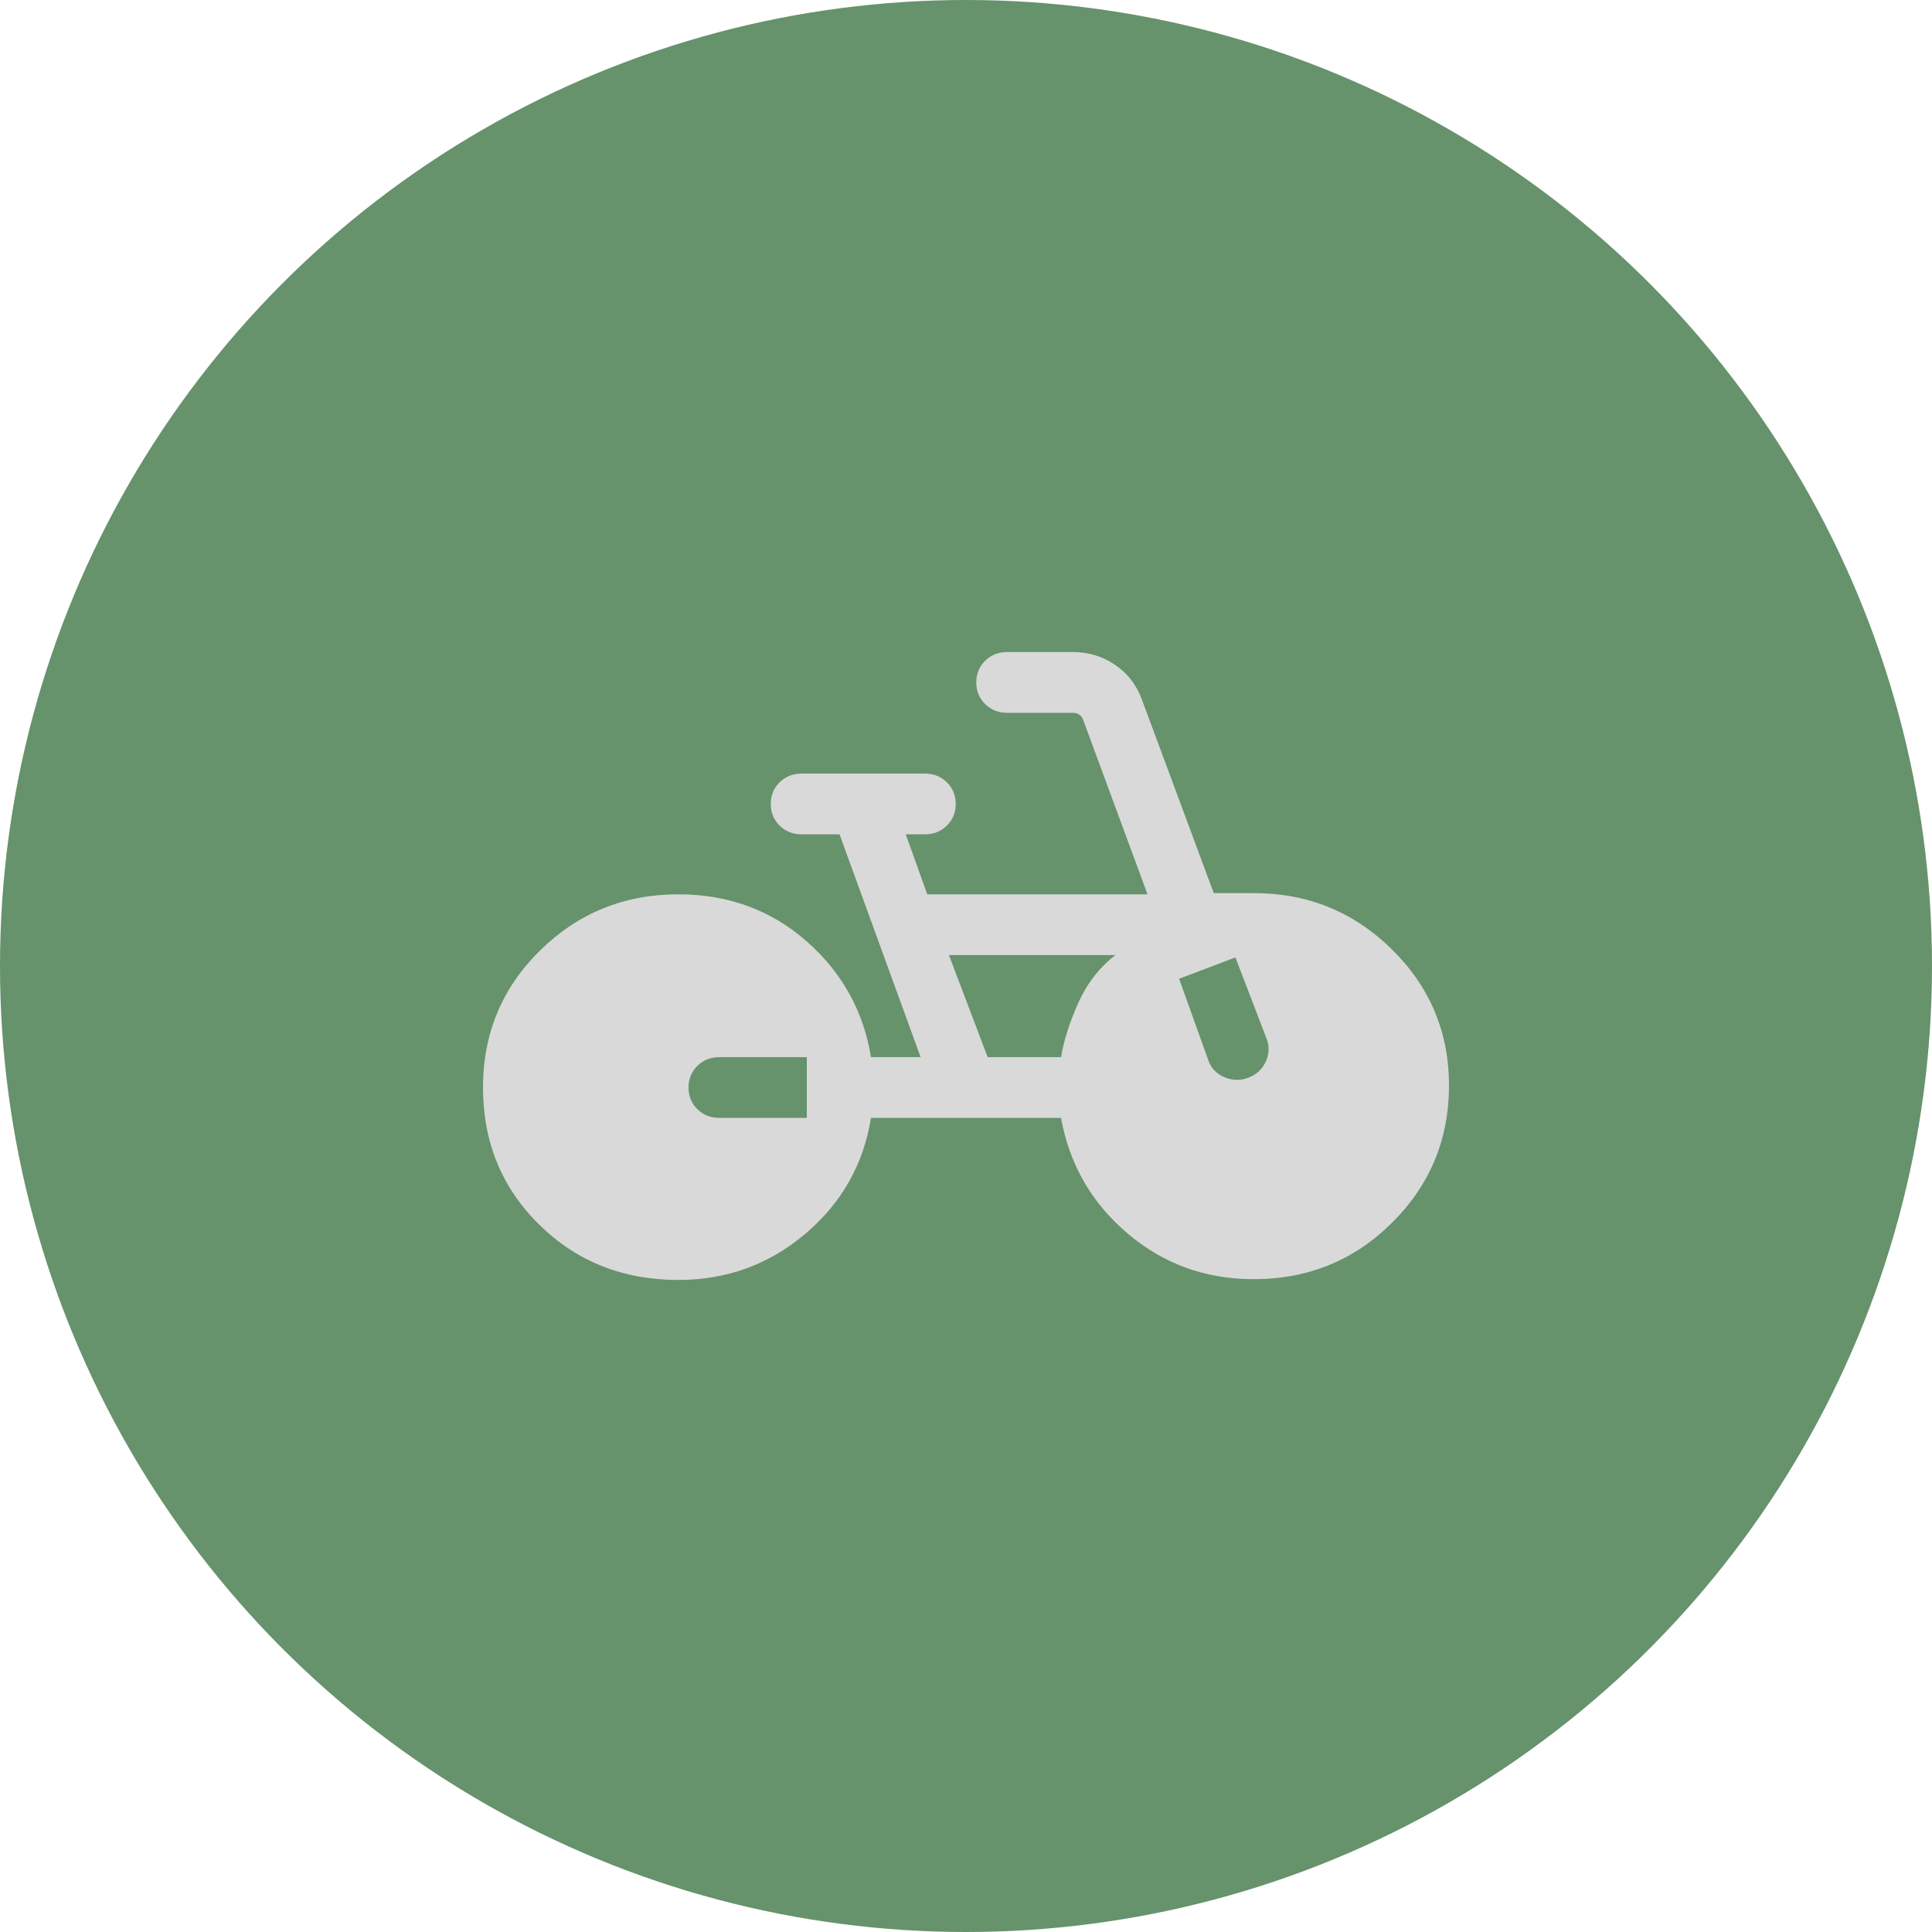
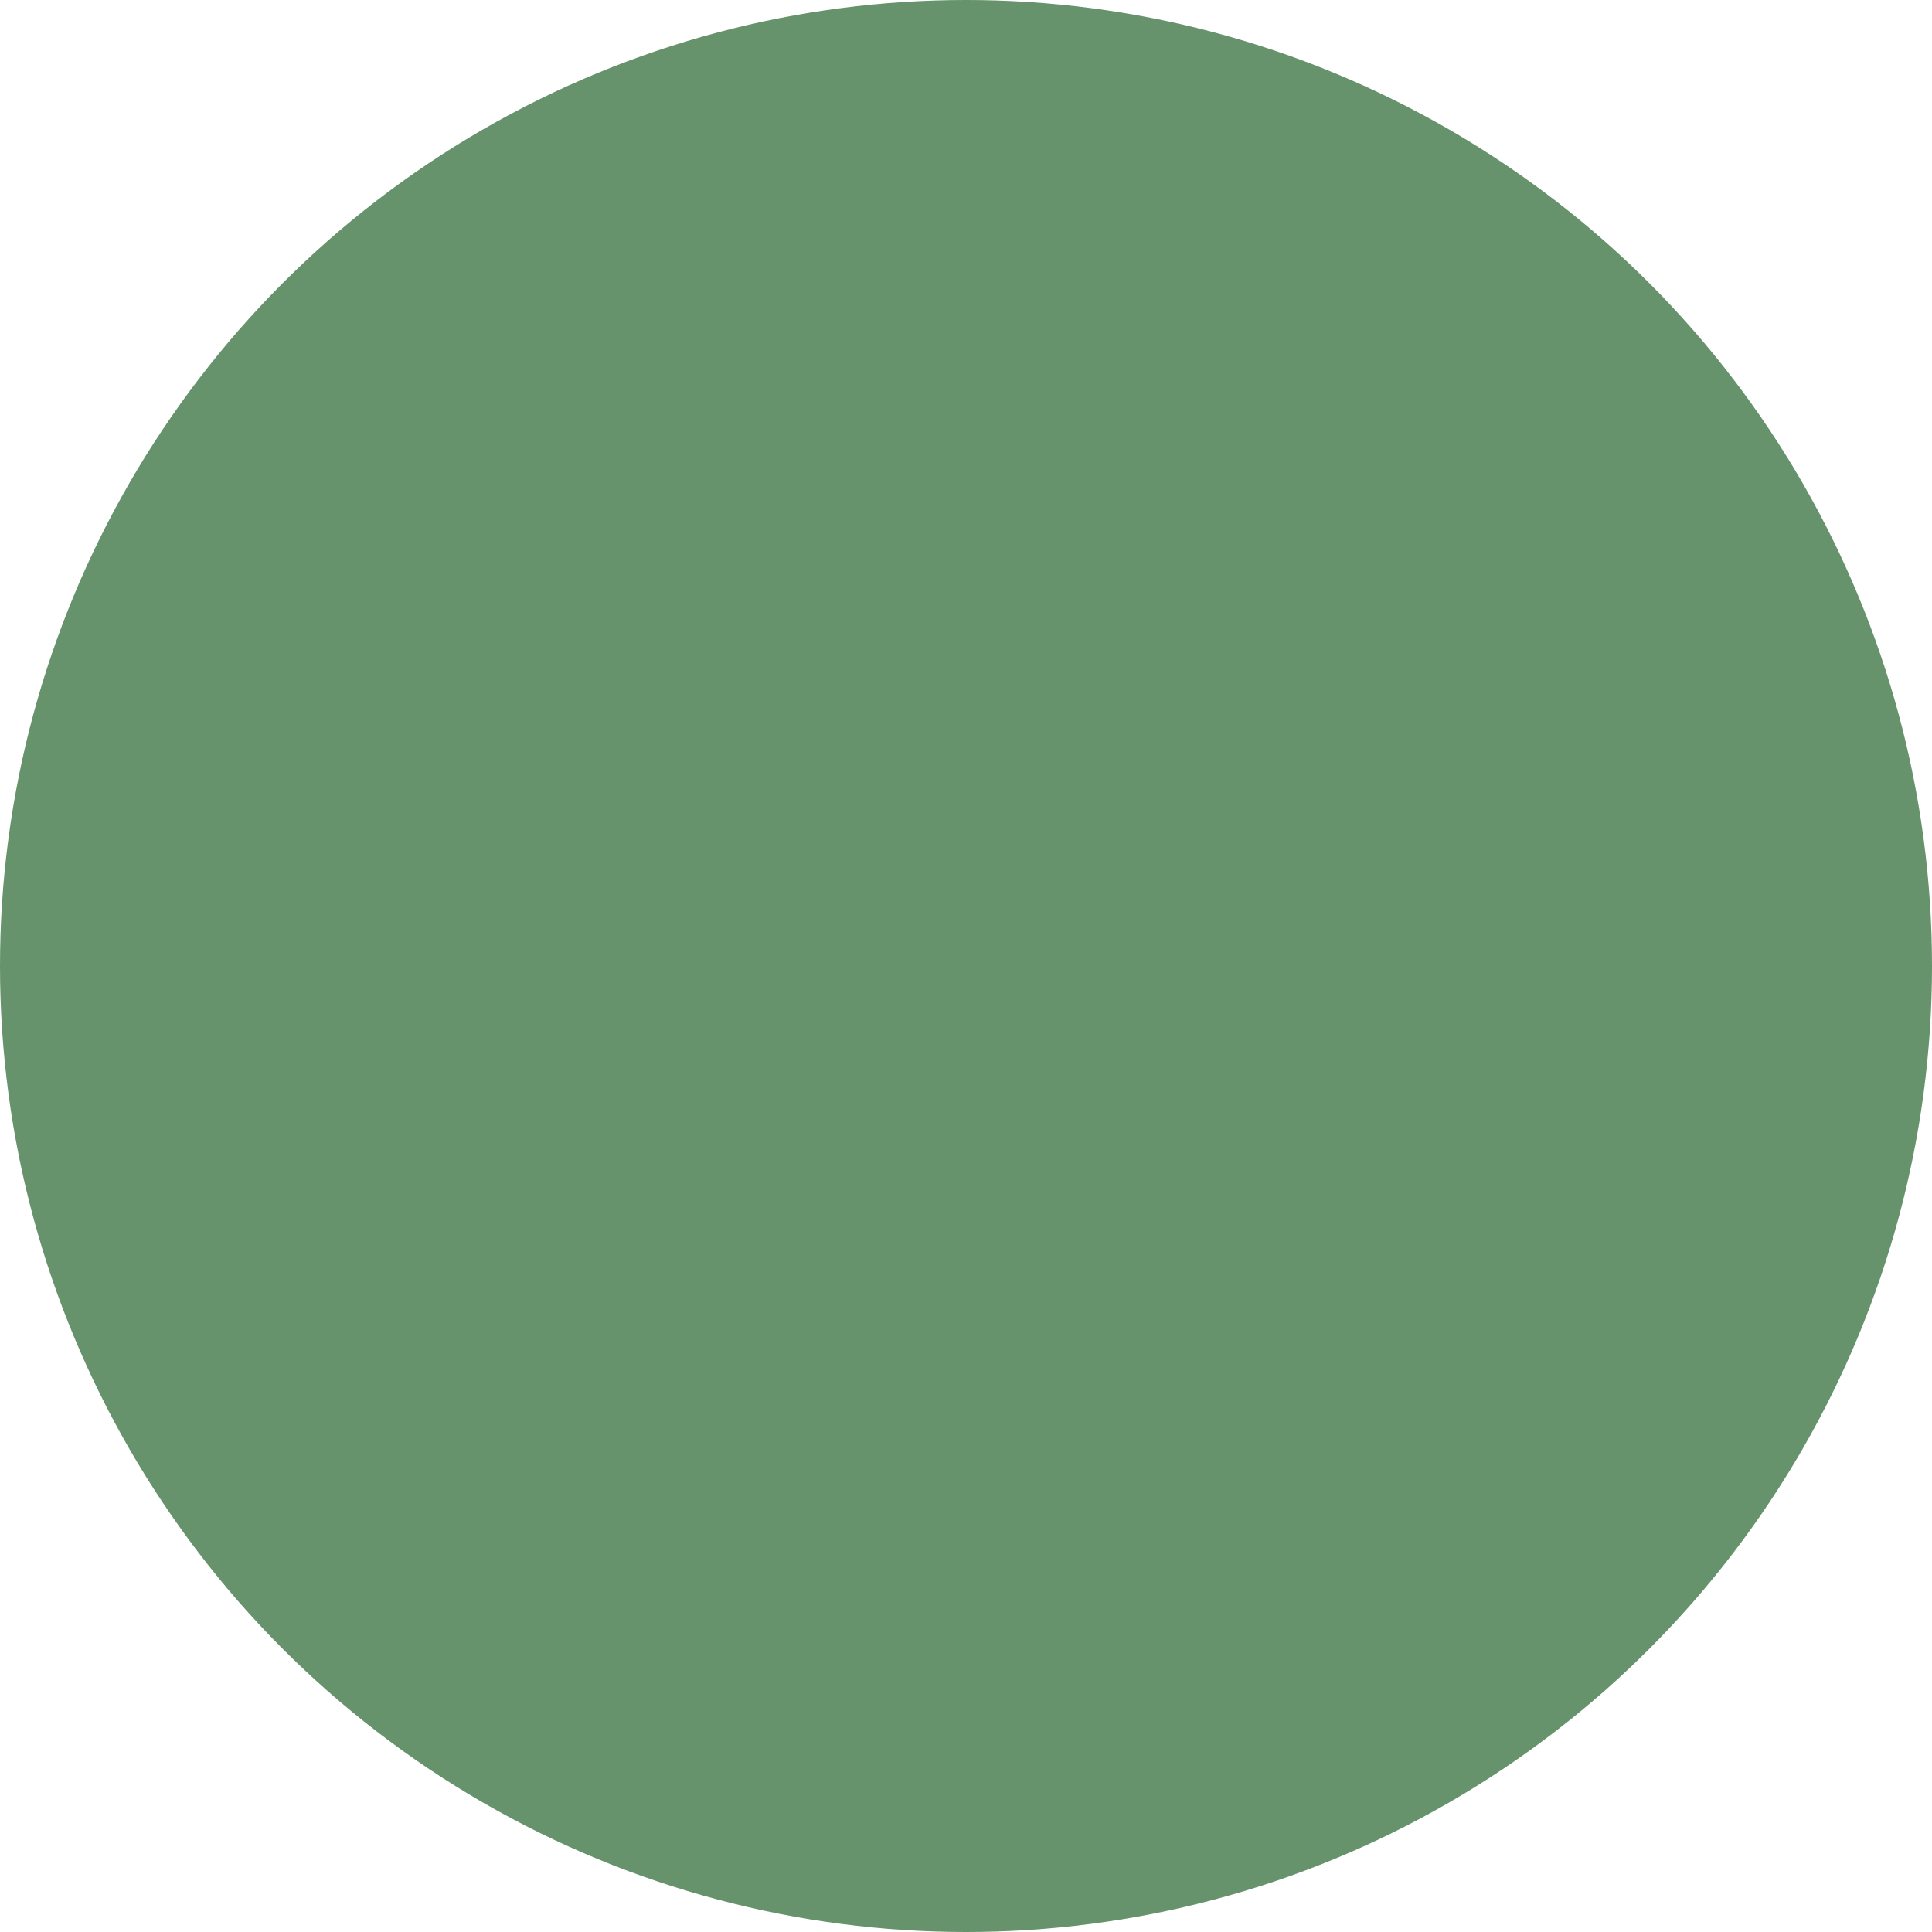
<svg xmlns="http://www.w3.org/2000/svg" width="80" height="80" viewBox="0 0 80 80" fill="none">
  <circle cx="40" cy="40" r="40" fill="#66926C" />
-   <path d="M28.092 53C25.8 53 23.878 52.236 22.327 50.709C20.776 49.182 20 47.29 20 45.032C20 42.796 20.788 40.903 22.365 39.355C23.942 37.806 25.848 37.032 28.085 37.032C30.149 37.032 31.918 37.678 33.391 38.969C34.864 40.261 35.755 41.862 36.066 43.774H38.121L34.763 34.548H33.191C32.83 34.548 32.527 34.428 32.282 34.187C32.037 33.945 31.915 33.646 31.915 33.29C31.915 32.933 32.037 32.635 32.282 32.394C32.527 32.153 32.83 32.032 33.191 32.032H38.298C38.66 32.032 38.963 32.153 39.207 32.394C39.452 32.635 39.575 32.934 39.575 33.291C39.575 33.648 39.452 33.946 39.207 34.187C38.963 34.428 38.66 34.548 38.298 34.548H37.505L38.396 37.032H47.516L44.851 29.806C44.818 29.71 44.764 29.637 44.687 29.589C44.611 29.54 44.524 29.516 44.425 29.516H41.702C41.34 29.516 41.037 29.395 40.793 29.154C40.548 28.913 40.425 28.614 40.425 28.258C40.425 27.901 40.548 27.602 40.793 27.361C41.037 27.12 41.34 27 41.702 27H44.425C45.065 27 45.642 27.172 46.156 27.517C46.671 27.863 47.041 28.331 47.267 28.923L50.259 36.981H51.915C54.152 36.981 56.058 37.758 57.635 39.311C59.212 40.865 60 42.744 60 44.948C60 47.172 59.215 49.064 57.646 50.626C56.077 52.187 54.167 52.968 51.915 52.968C49.916 52.968 48.173 52.336 46.687 51.073C45.201 49.809 44.284 48.215 43.934 46.29H36.066C35.755 48.219 34.848 49.82 33.344 51.092C31.839 52.364 30.089 53 28.092 53ZM33.408 46.29V43.774H29.787C29.425 43.774 29.122 43.895 28.878 44.136C28.633 44.377 28.511 44.676 28.511 45.033C28.511 45.389 28.633 45.688 28.878 45.929C29.122 46.17 29.425 46.29 29.787 46.29H33.408ZM40.897 43.774H43.934C44.054 43.067 44.295 42.312 44.656 41.511C45.018 40.71 45.528 40.056 46.187 39.548H39.293L40.897 43.774ZM48.825 40.529L50.026 43.881C50.133 44.213 50.353 44.452 50.684 44.598C51.016 44.743 51.349 44.754 51.683 44.629C52.017 44.504 52.258 44.283 52.408 43.966C52.557 43.649 52.569 43.326 52.442 42.997L51.155 39.645L48.825 40.529Z" fill="#D9D9D9" />
</svg>